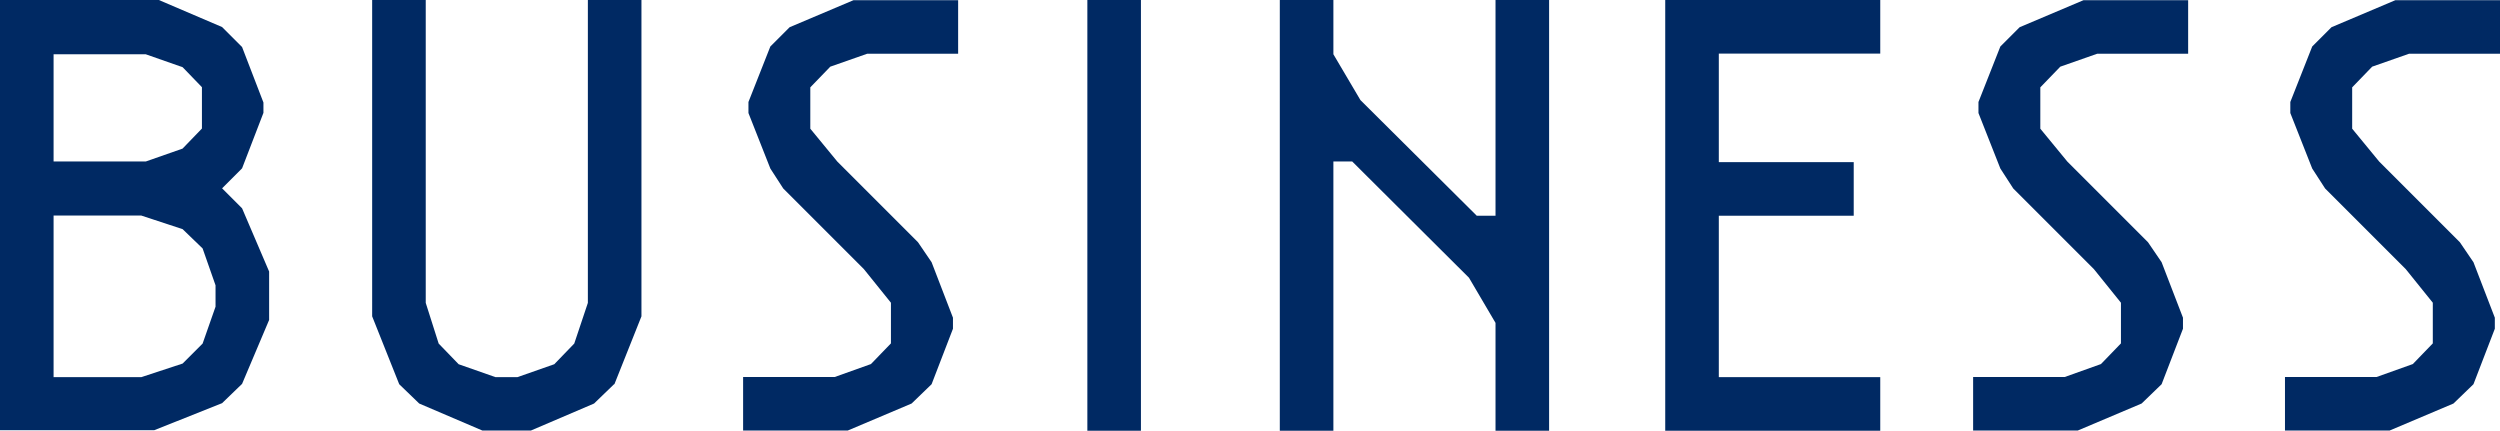
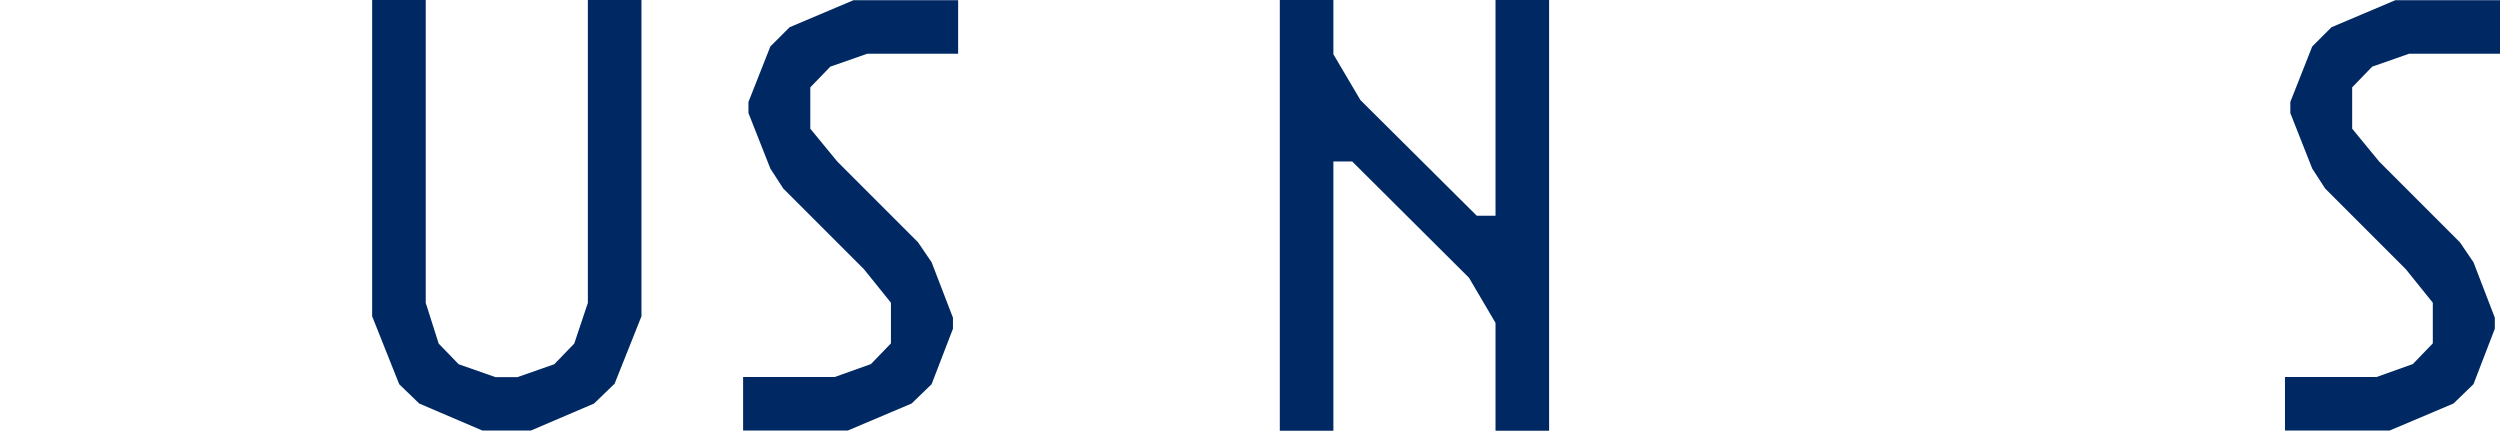
<svg xmlns="http://www.w3.org/2000/svg" id="_レイヤー_2" viewBox="0 0 145.1 25">
  <defs>
    <style>.cls-1{fill:#002963;stroke-width:0px;}</style>
  </defs>
  <g id="_デザイン">
-     <path class="cls-1" d="m12.89,1.57l1.16,1.16,1.24,3.22v.6l-1.24,3.22-1.16,1.16,1.16,1.16,1.57,3.67v2.81l-1.57,3.71-1.16,1.12-3.94,1.57H0V0h9.22l3.67,1.57Zm-2.29,7.05l1.12-1.16v-2.4l-1.12-1.16-2.14-.75H3.11v6.22h5.36l2.14-.75Zm-7.5,13.27h5.1l2.4-.79,1.16-1.16.75-2.14v-1.24l-.75-2.14-1.16-1.12-2.4-.79H3.11v9.37Z" />
    <path class="cls-1" d="m35.64,22.3l-1.16,1.12-3.67,1.57h-2.81l-3.67-1.57-1.16-1.12-1.57-3.94V0h3.11v17.58l.75,2.36,1.16,1.2,2.14.75h1.27l2.14-.75,1.16-1.2.79-2.36V0h3.11v18.36l-1.57,3.94Z" />
    <path class="cls-1" d="m44.71,9.78l-1.27-3.22v-.64l1.27-3.22,1.12-1.12,3.71-1.57h6.07v3.11h-5.28l-2.14.75-1.16,1.2v2.4l1.57,1.91,4.68,4.68.79,1.16,1.24,3.22v.64l-1.24,3.22-1.16,1.12-3.71,1.57h-6.07v-3.11h5.32l2.1-.75,1.16-1.2v-2.36l-1.57-1.95-4.68-4.68-.75-1.16Z" />
-     <path class="cls-1" d="m66.22,0v25h-3.11V0h3.11Z" />
    <path class="cls-1" d="m77.39,3.15l1.57,2.66,6.75,6.71h1.09V0h3.11v25h-3.11v-6.26l-1.54-2.62-6.78-6.75h-1.09v15.63h-3.11V0h3.11v3.15Z" />
-     <path class="cls-1" d="m96.65,0h12.48v3.11h-9.37v6.3h7.83v3.11h-7.83v9.37h9.37v3.11h-12.48V0Z" />
-     <path class="cls-1" d="m116.1,9.78l-1.27-3.22v-.64l1.27-3.22,1.12-1.12,3.71-1.57h6.07v3.11h-5.28l-2.14.75-1.16,1.2v2.4l1.57,1.91,4.68,4.68.79,1.16,1.24,3.22v.64l-1.24,3.22-1.16,1.12-3.71,1.57h-6.07v-3.11h5.32l2.1-.75,1.16-1.2v-2.36l-1.57-1.95-4.68-4.68-.75-1.16Z" />
    <path class="cls-1" d="m134.2,9.78l-1.27-3.22v-.64l1.27-3.22,1.12-1.12,3.71-1.57h6.07v3.11h-5.28l-2.14.75-1.16,1.2v2.4l1.57,1.91,4.68,4.68.79,1.16,1.24,3.22v.64l-1.24,3.22-1.16,1.12-3.71,1.57h-6.07v-3.11h5.32l2.1-.75,1.16-1.2v-2.36l-1.57-1.95-4.68-4.68-.75-1.16Z" />
  </g>
</svg>